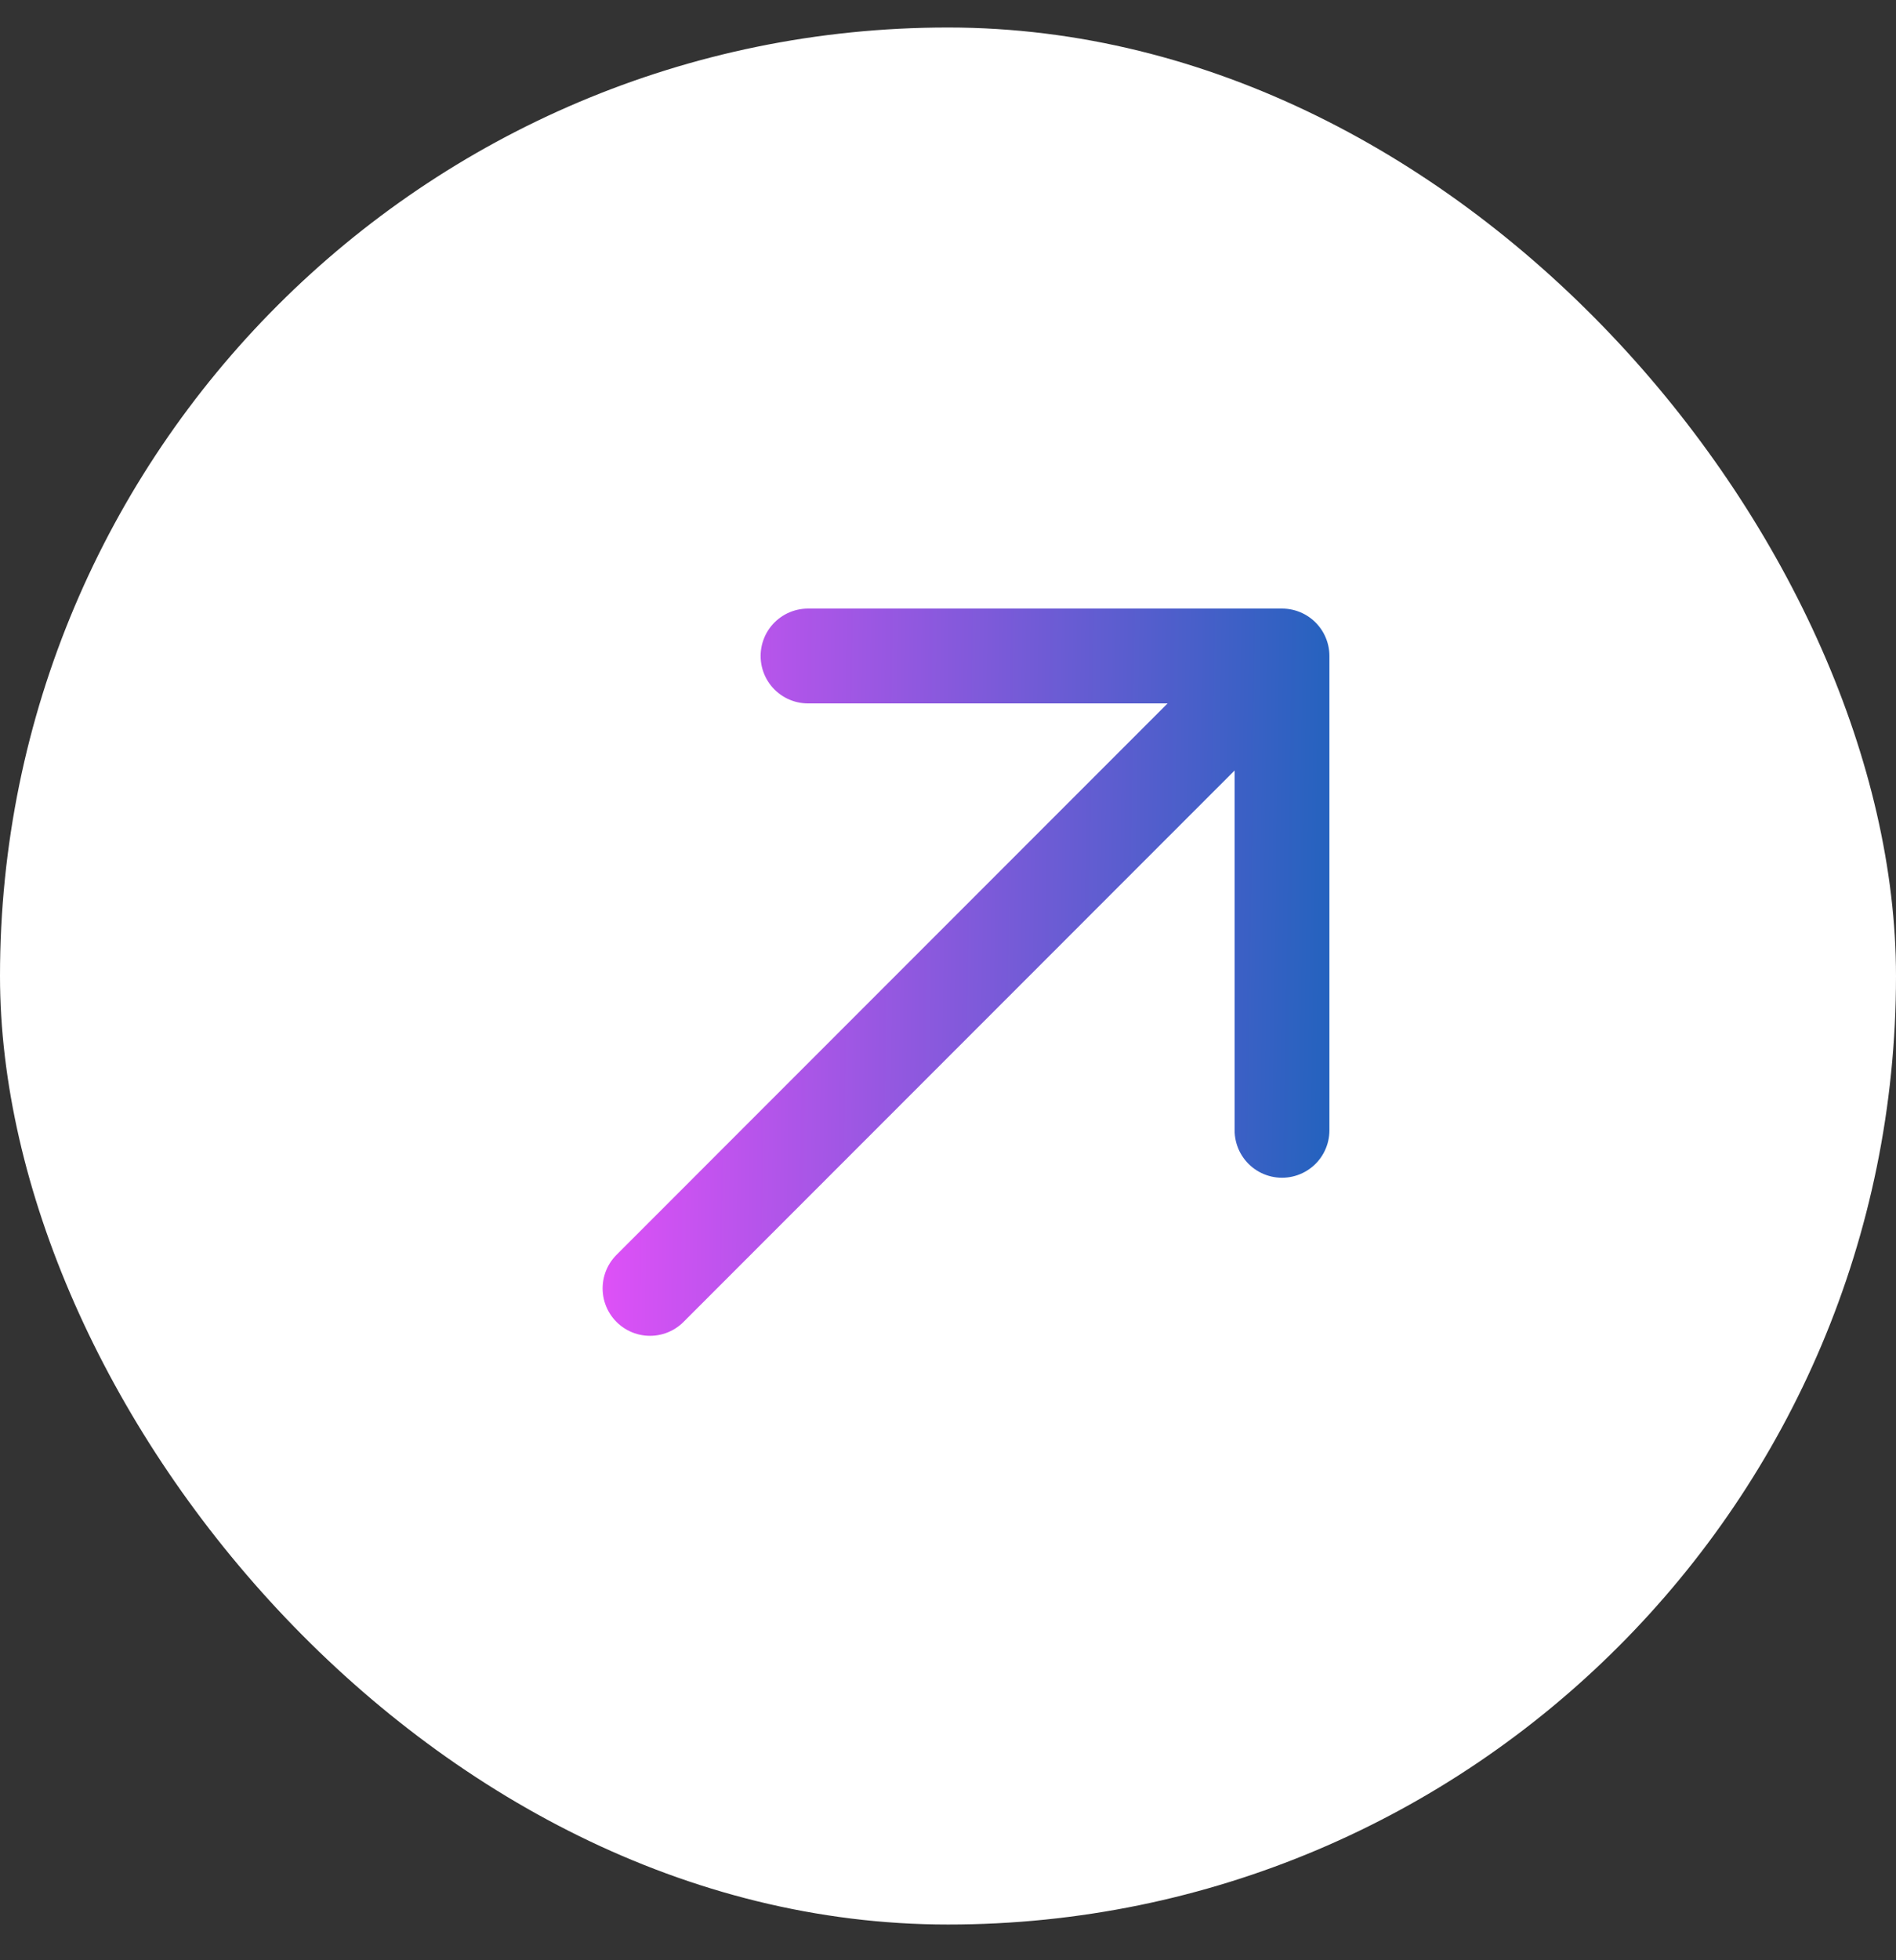
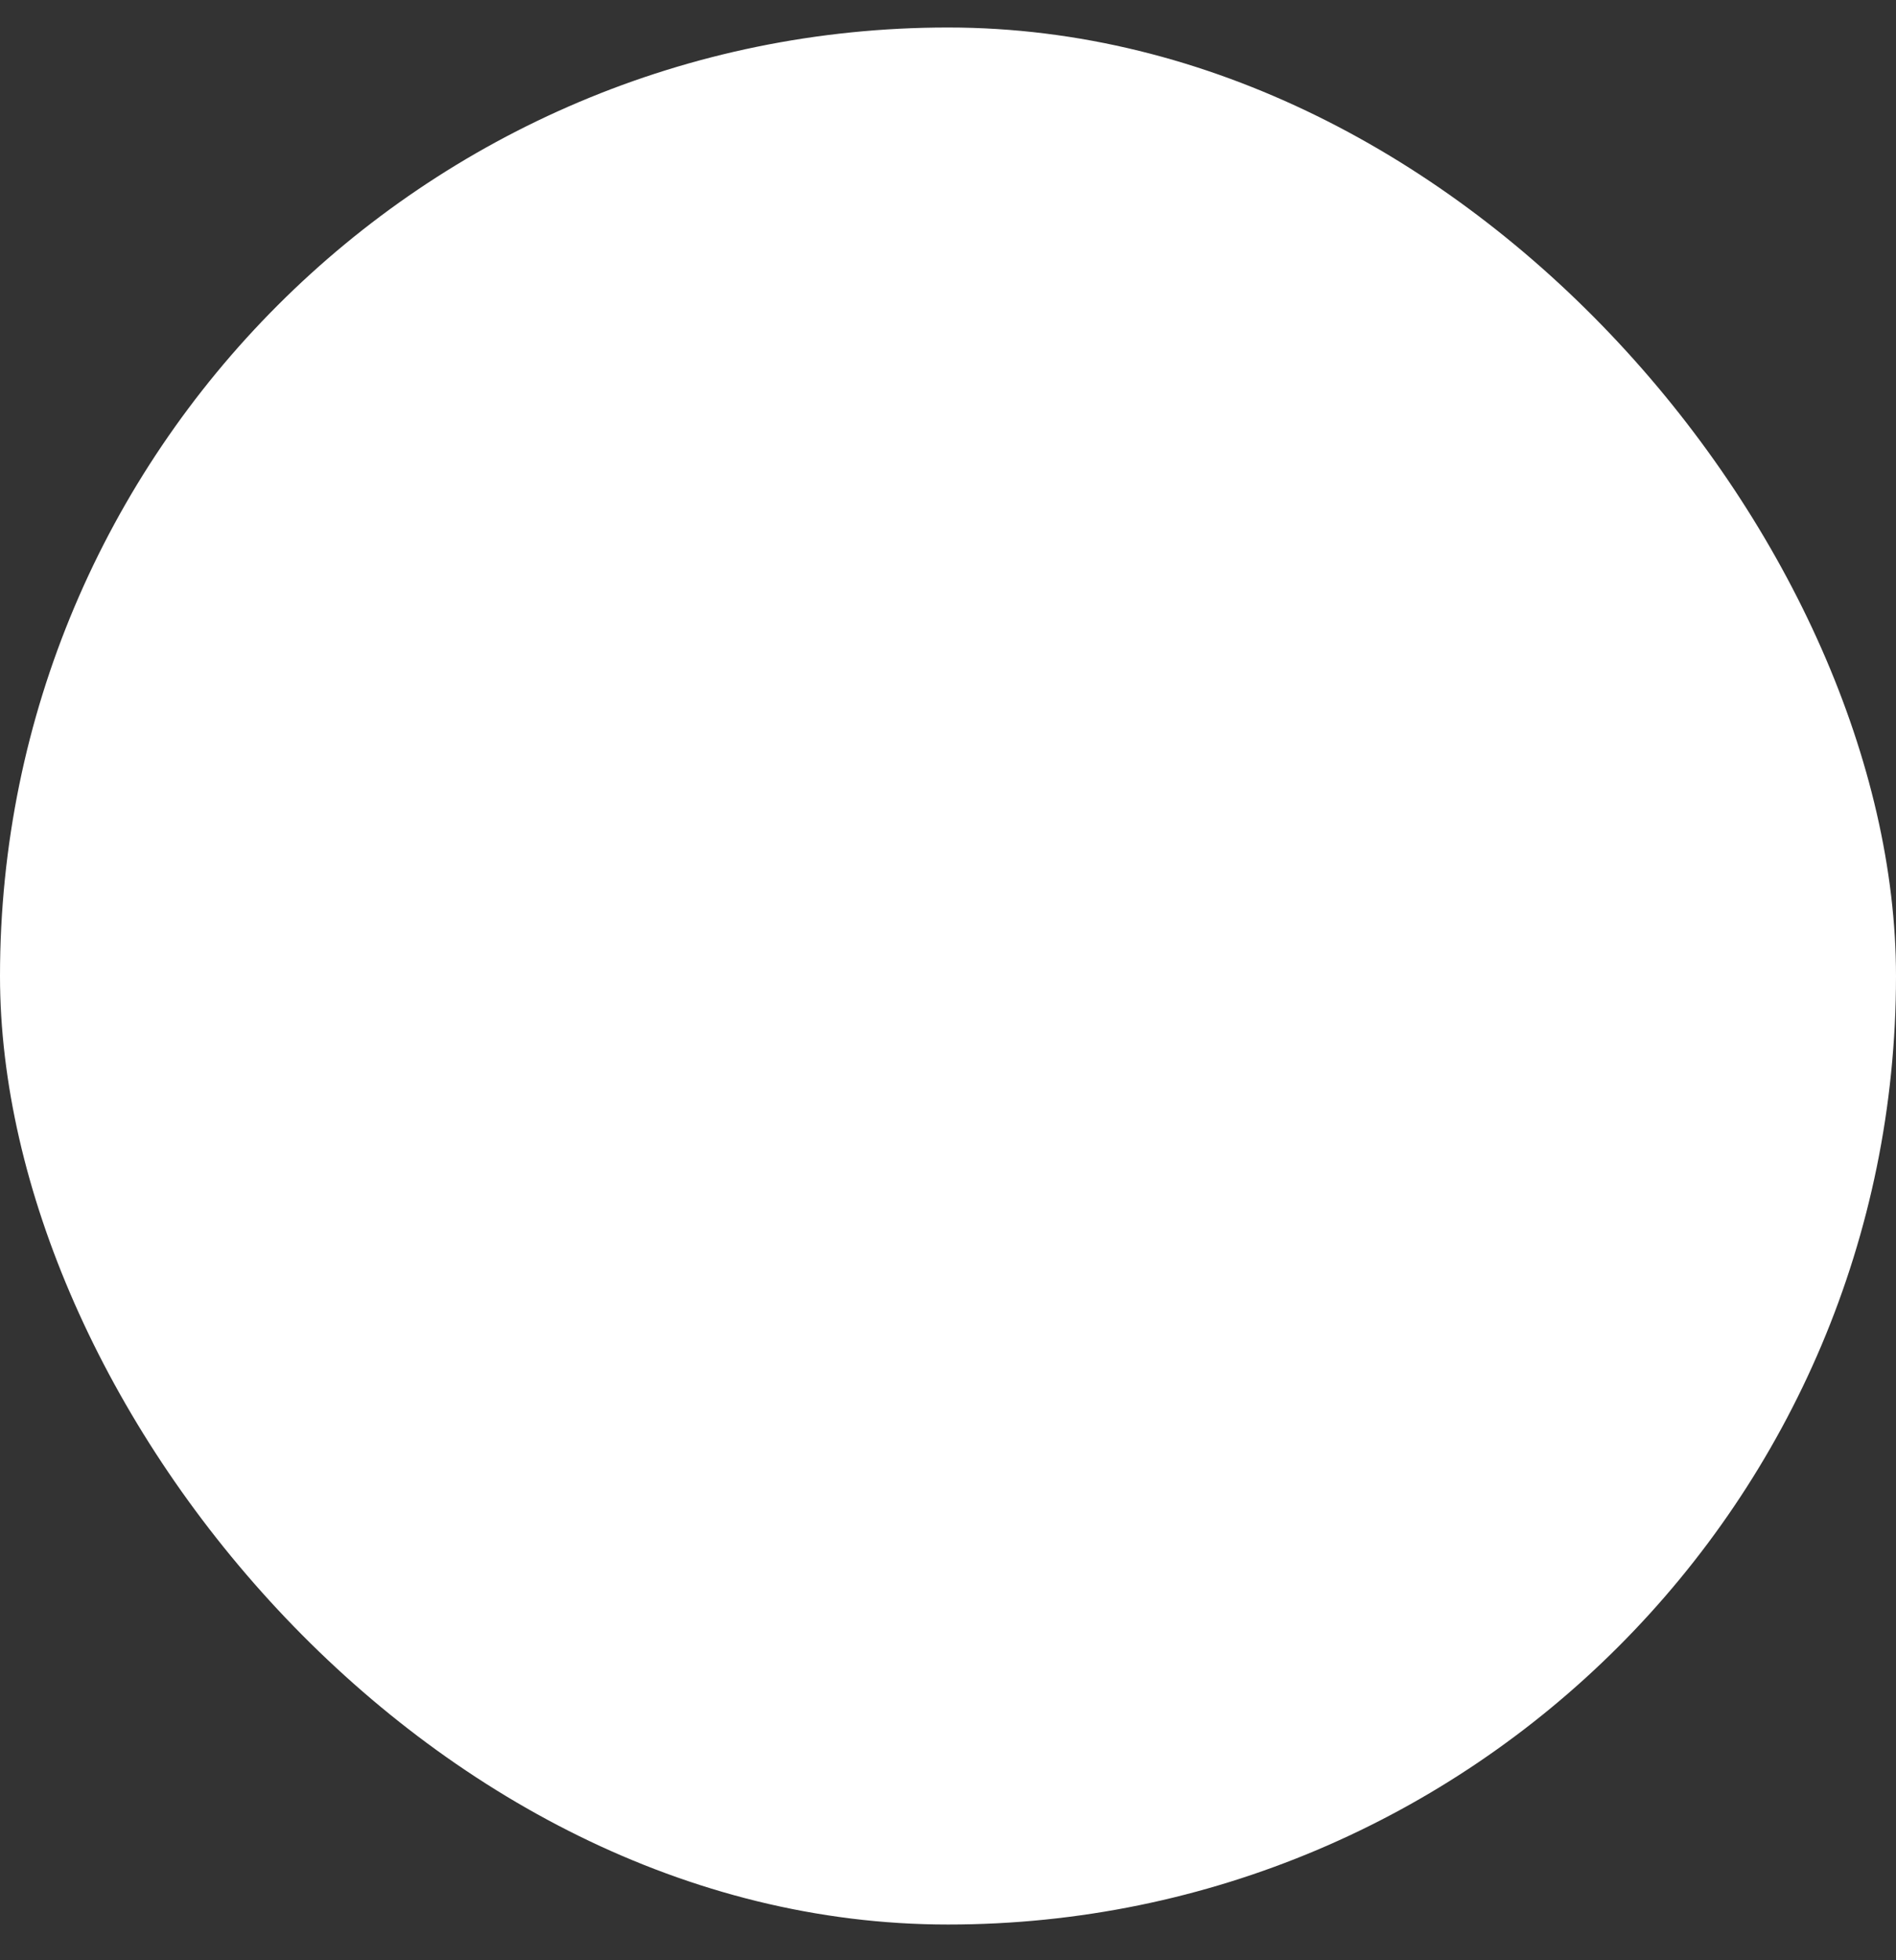
<svg xmlns="http://www.w3.org/2000/svg" width="30" height="31" viewBox="0 0 30 31" fill="none">
  <rect x="0" y="0" width="30" height="31" fill="#333333" stroke="none" />
  <rect y="0.435" width="30" height="30" rx="15" fill="white" />
-   <path d="M10.285 20.375L20.285 10.374M20.285 10.374H12.785M20.285 10.374V17.875" stroke="url(#paint0_linear_323_923)" stroke-width="1.5" stroke-linecap="round" stroke-linejoin="round" />
  <defs>
    <linearGradient id="paint0_linear_323_923" x1="7.985" y1="15.374" x2="23.272" y2="15.616" gradientUnits="userSpaceOnUse">
      <stop stop-color="#F84EFF" />
      <stop offset="1" stop-color="#0066B3" />
    </linearGradient>
  </defs>
</svg>